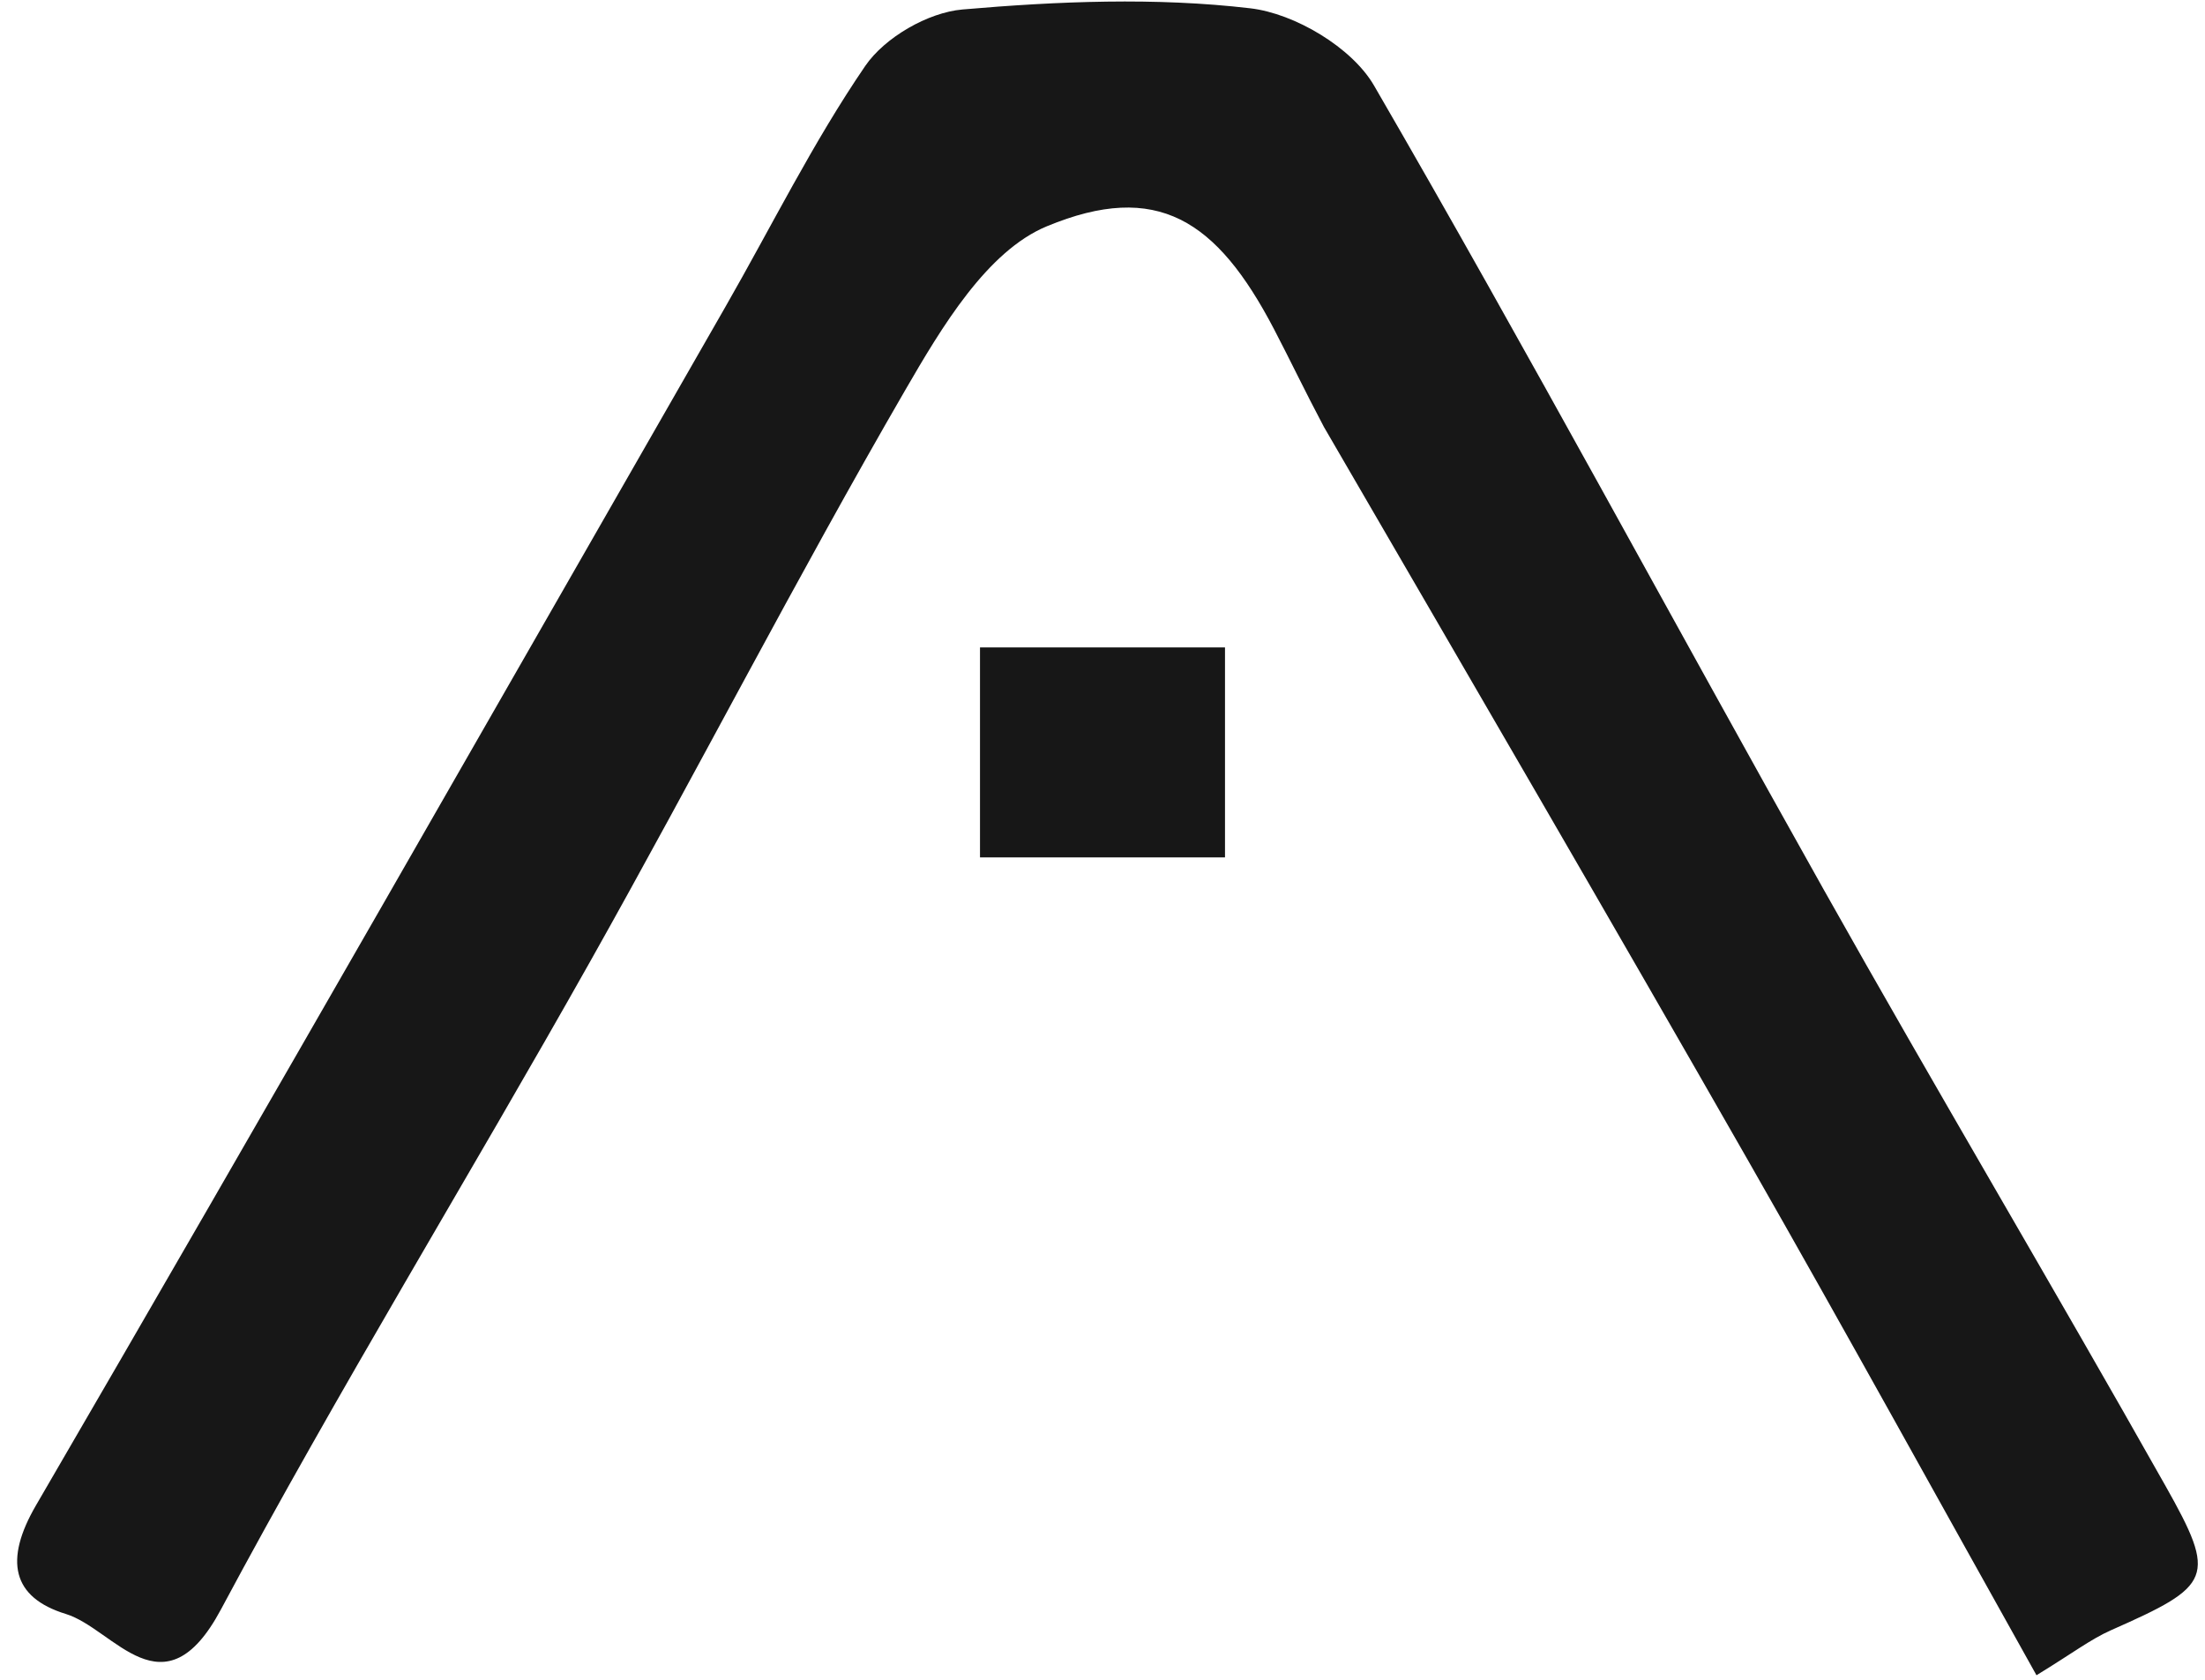
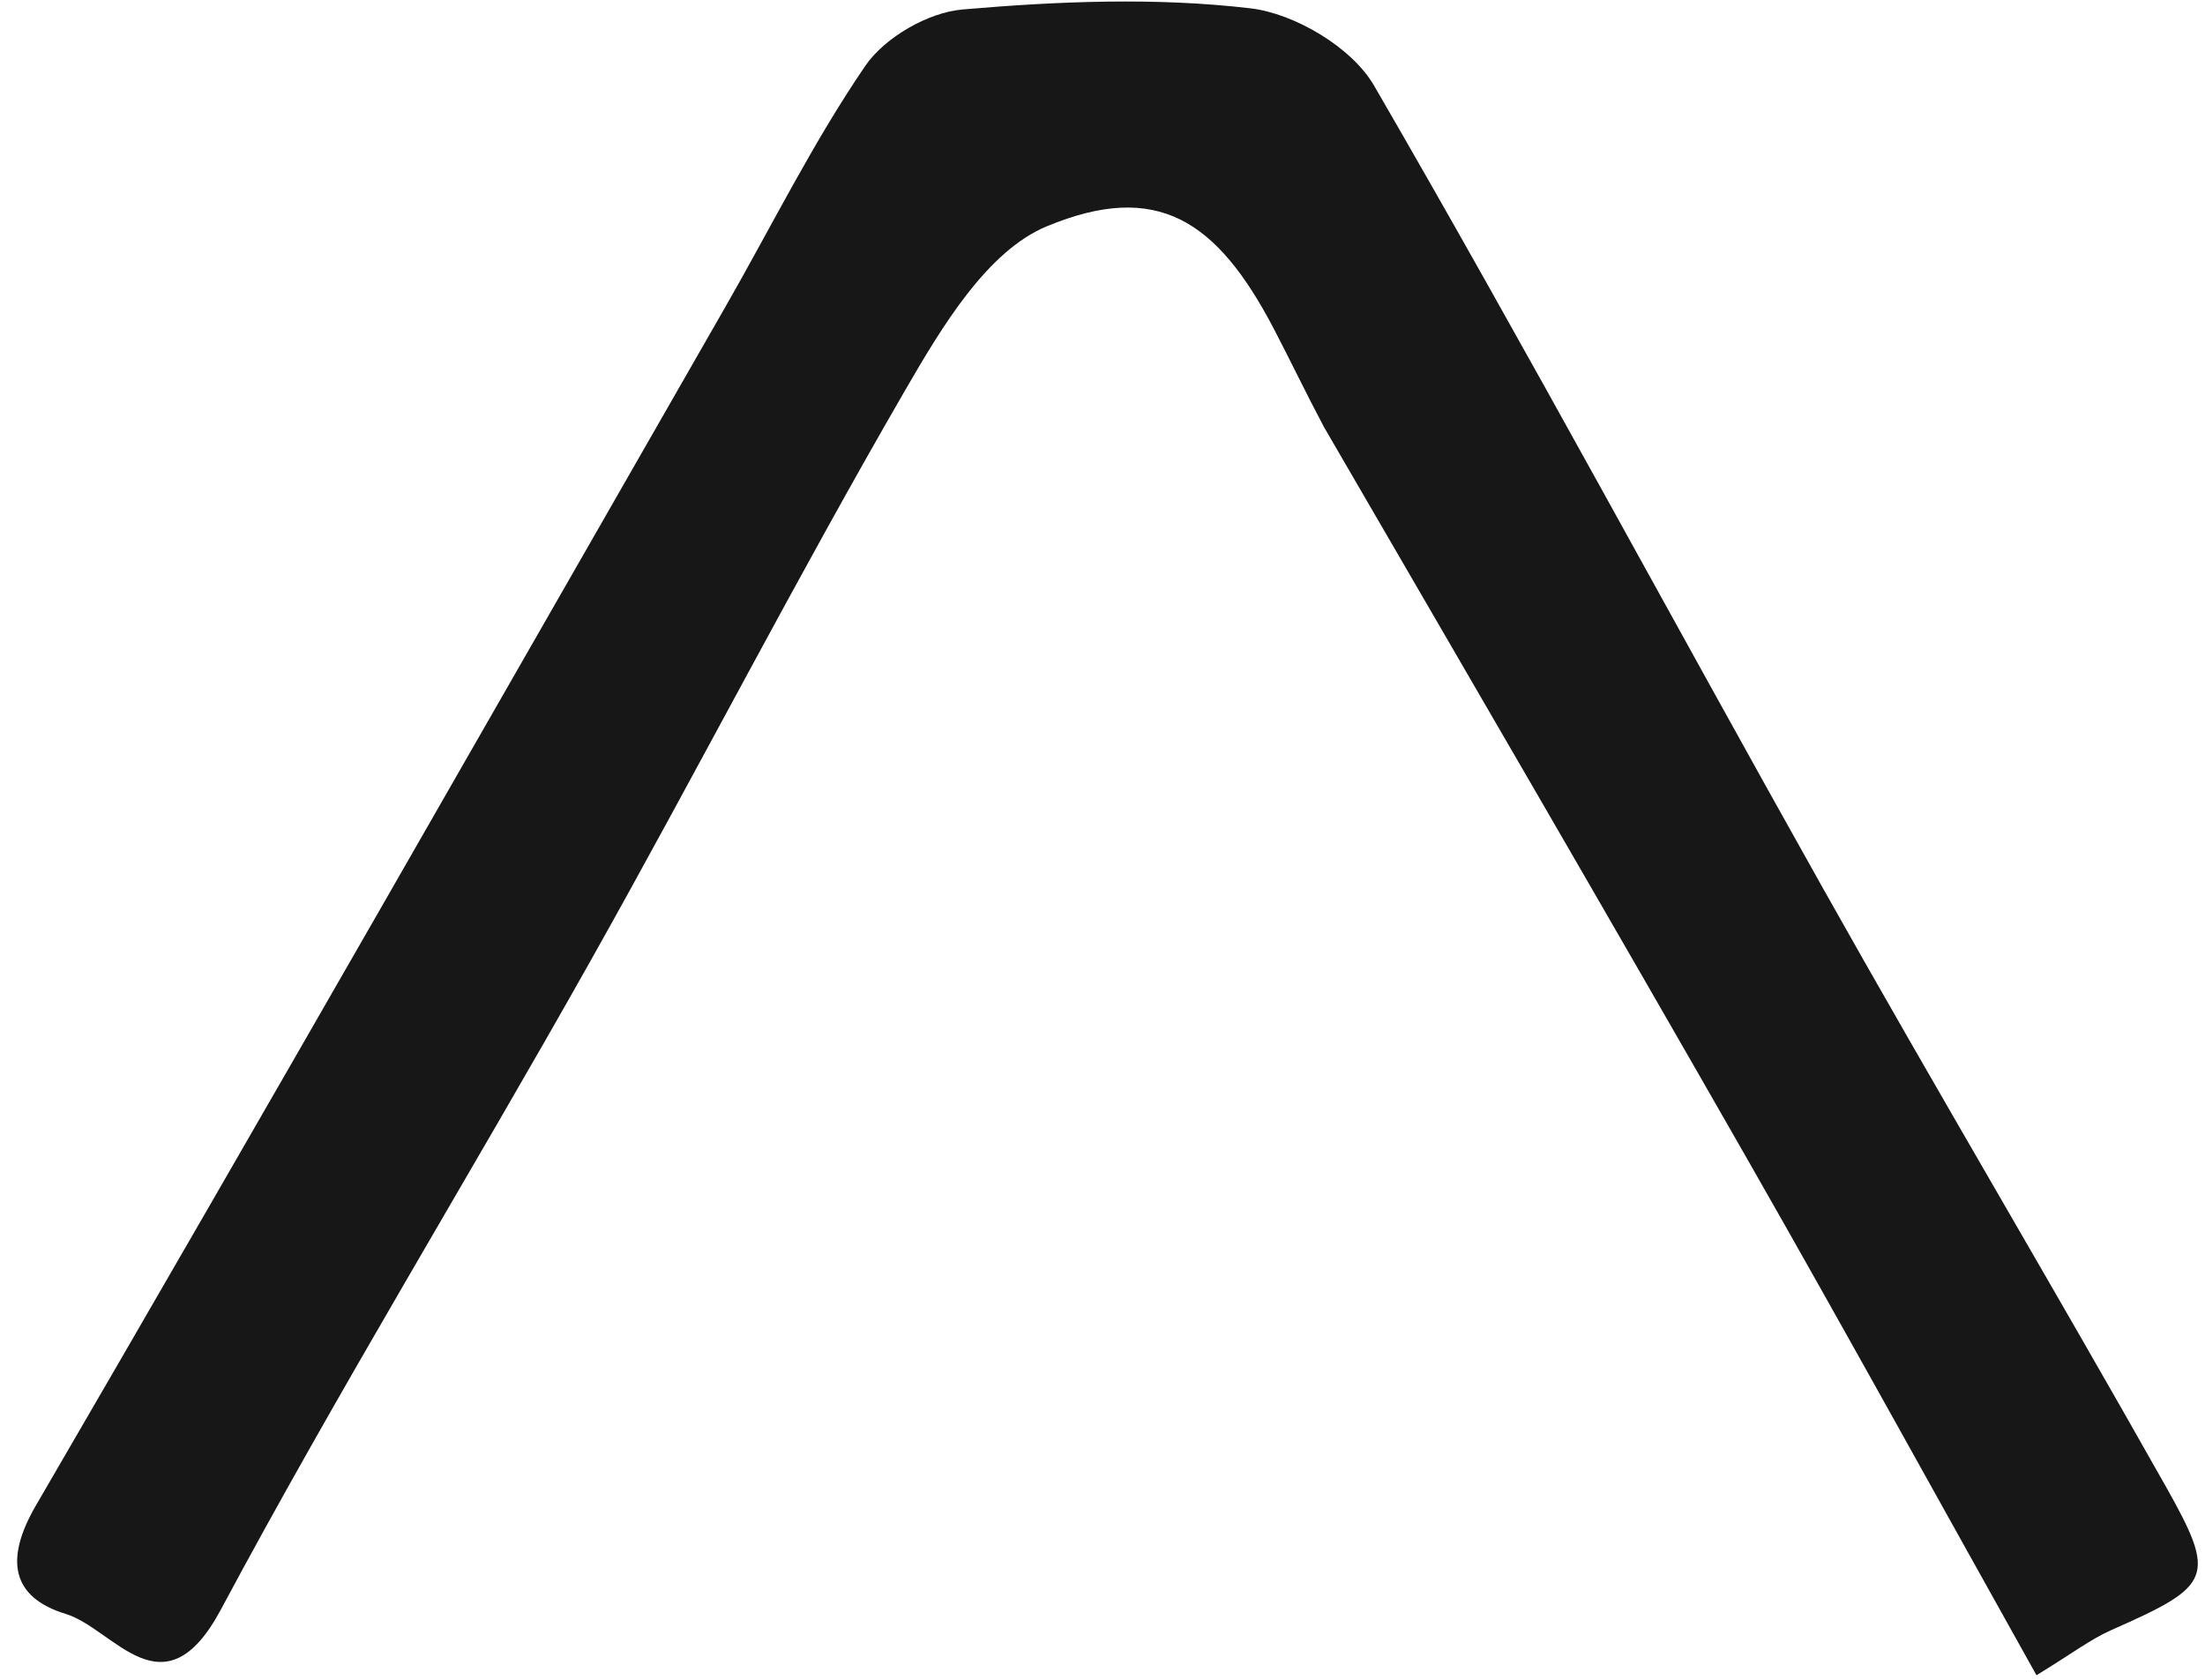
<svg xmlns="http://www.w3.org/2000/svg" width="126" height="96" fill="none" viewBox="0 0 126 96">
  <path fill="#171717" d="M75.67 24.433c-1.102-2.077-1.954-3.871-2.873-5.63-3.26-6.238-6.68-8.483-12.98-5.87-3.421 1.418-6.017 5.785-8.08 9.346-6.223 10.739-11.898 21.793-17.981 32.614C26.78 67.299 19.33 79.445 12.62 91.989c-3.274 6.117-6.094 1.096-8.856.25-3.076-.943-3.537-3.065-1.708-6.208 13.243-22.76 26.288-45.635 39.386-68.478 2.645-4.613 5.01-9.412 8.001-13.785C50.556 2.14 53.028.712 54.997.542 60.457.07 66.032-.161 71.45.475c2.541.298 5.804 2.24 7.063 4.41 8.812 15.193 17.116 30.678 25.72 45.992 6.407 11.403 13.089 22.652 19.512 34.046 2.961 5.253 2.654 5.693-3.112 8.242-1.159.512-2.192 1.31-4.263 2.575-5.507-9.844-10.884-19.622-16.418-29.31-7.96-13.933-16.035-27.801-24.28-41.997Z" />
-   <path fill="#171717" d="M56 37h14v12H56z" />
</svg>